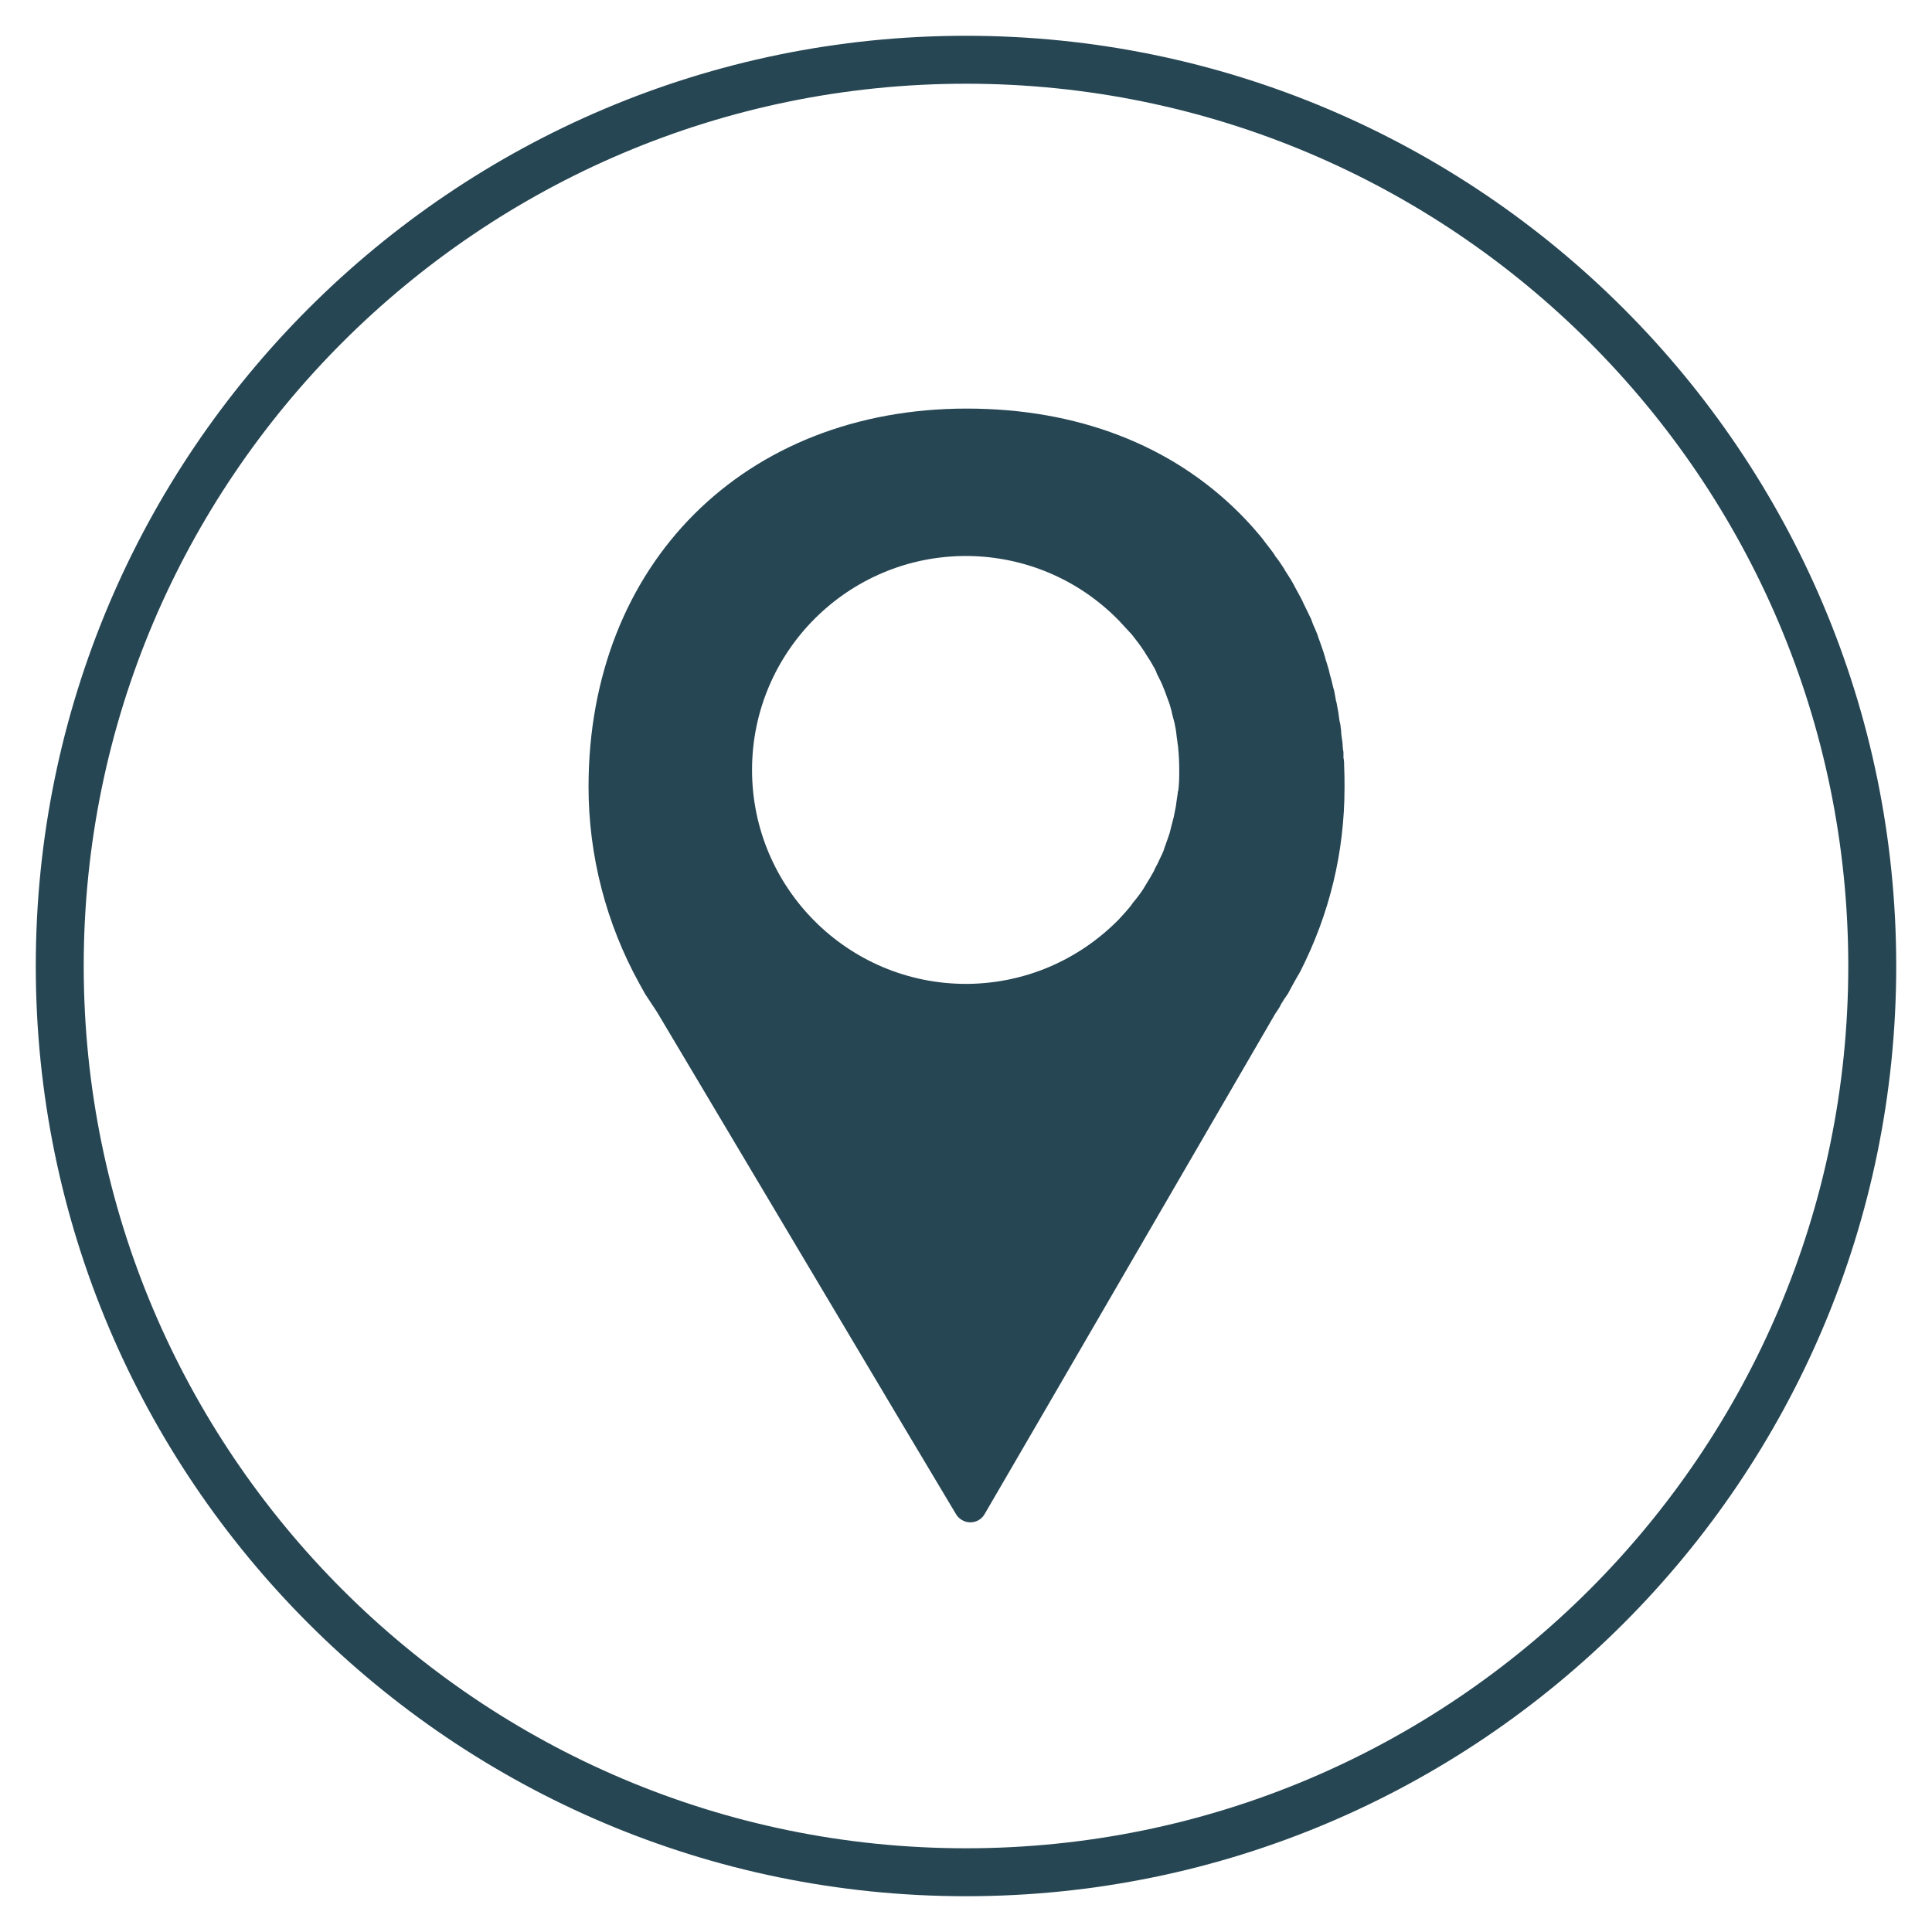
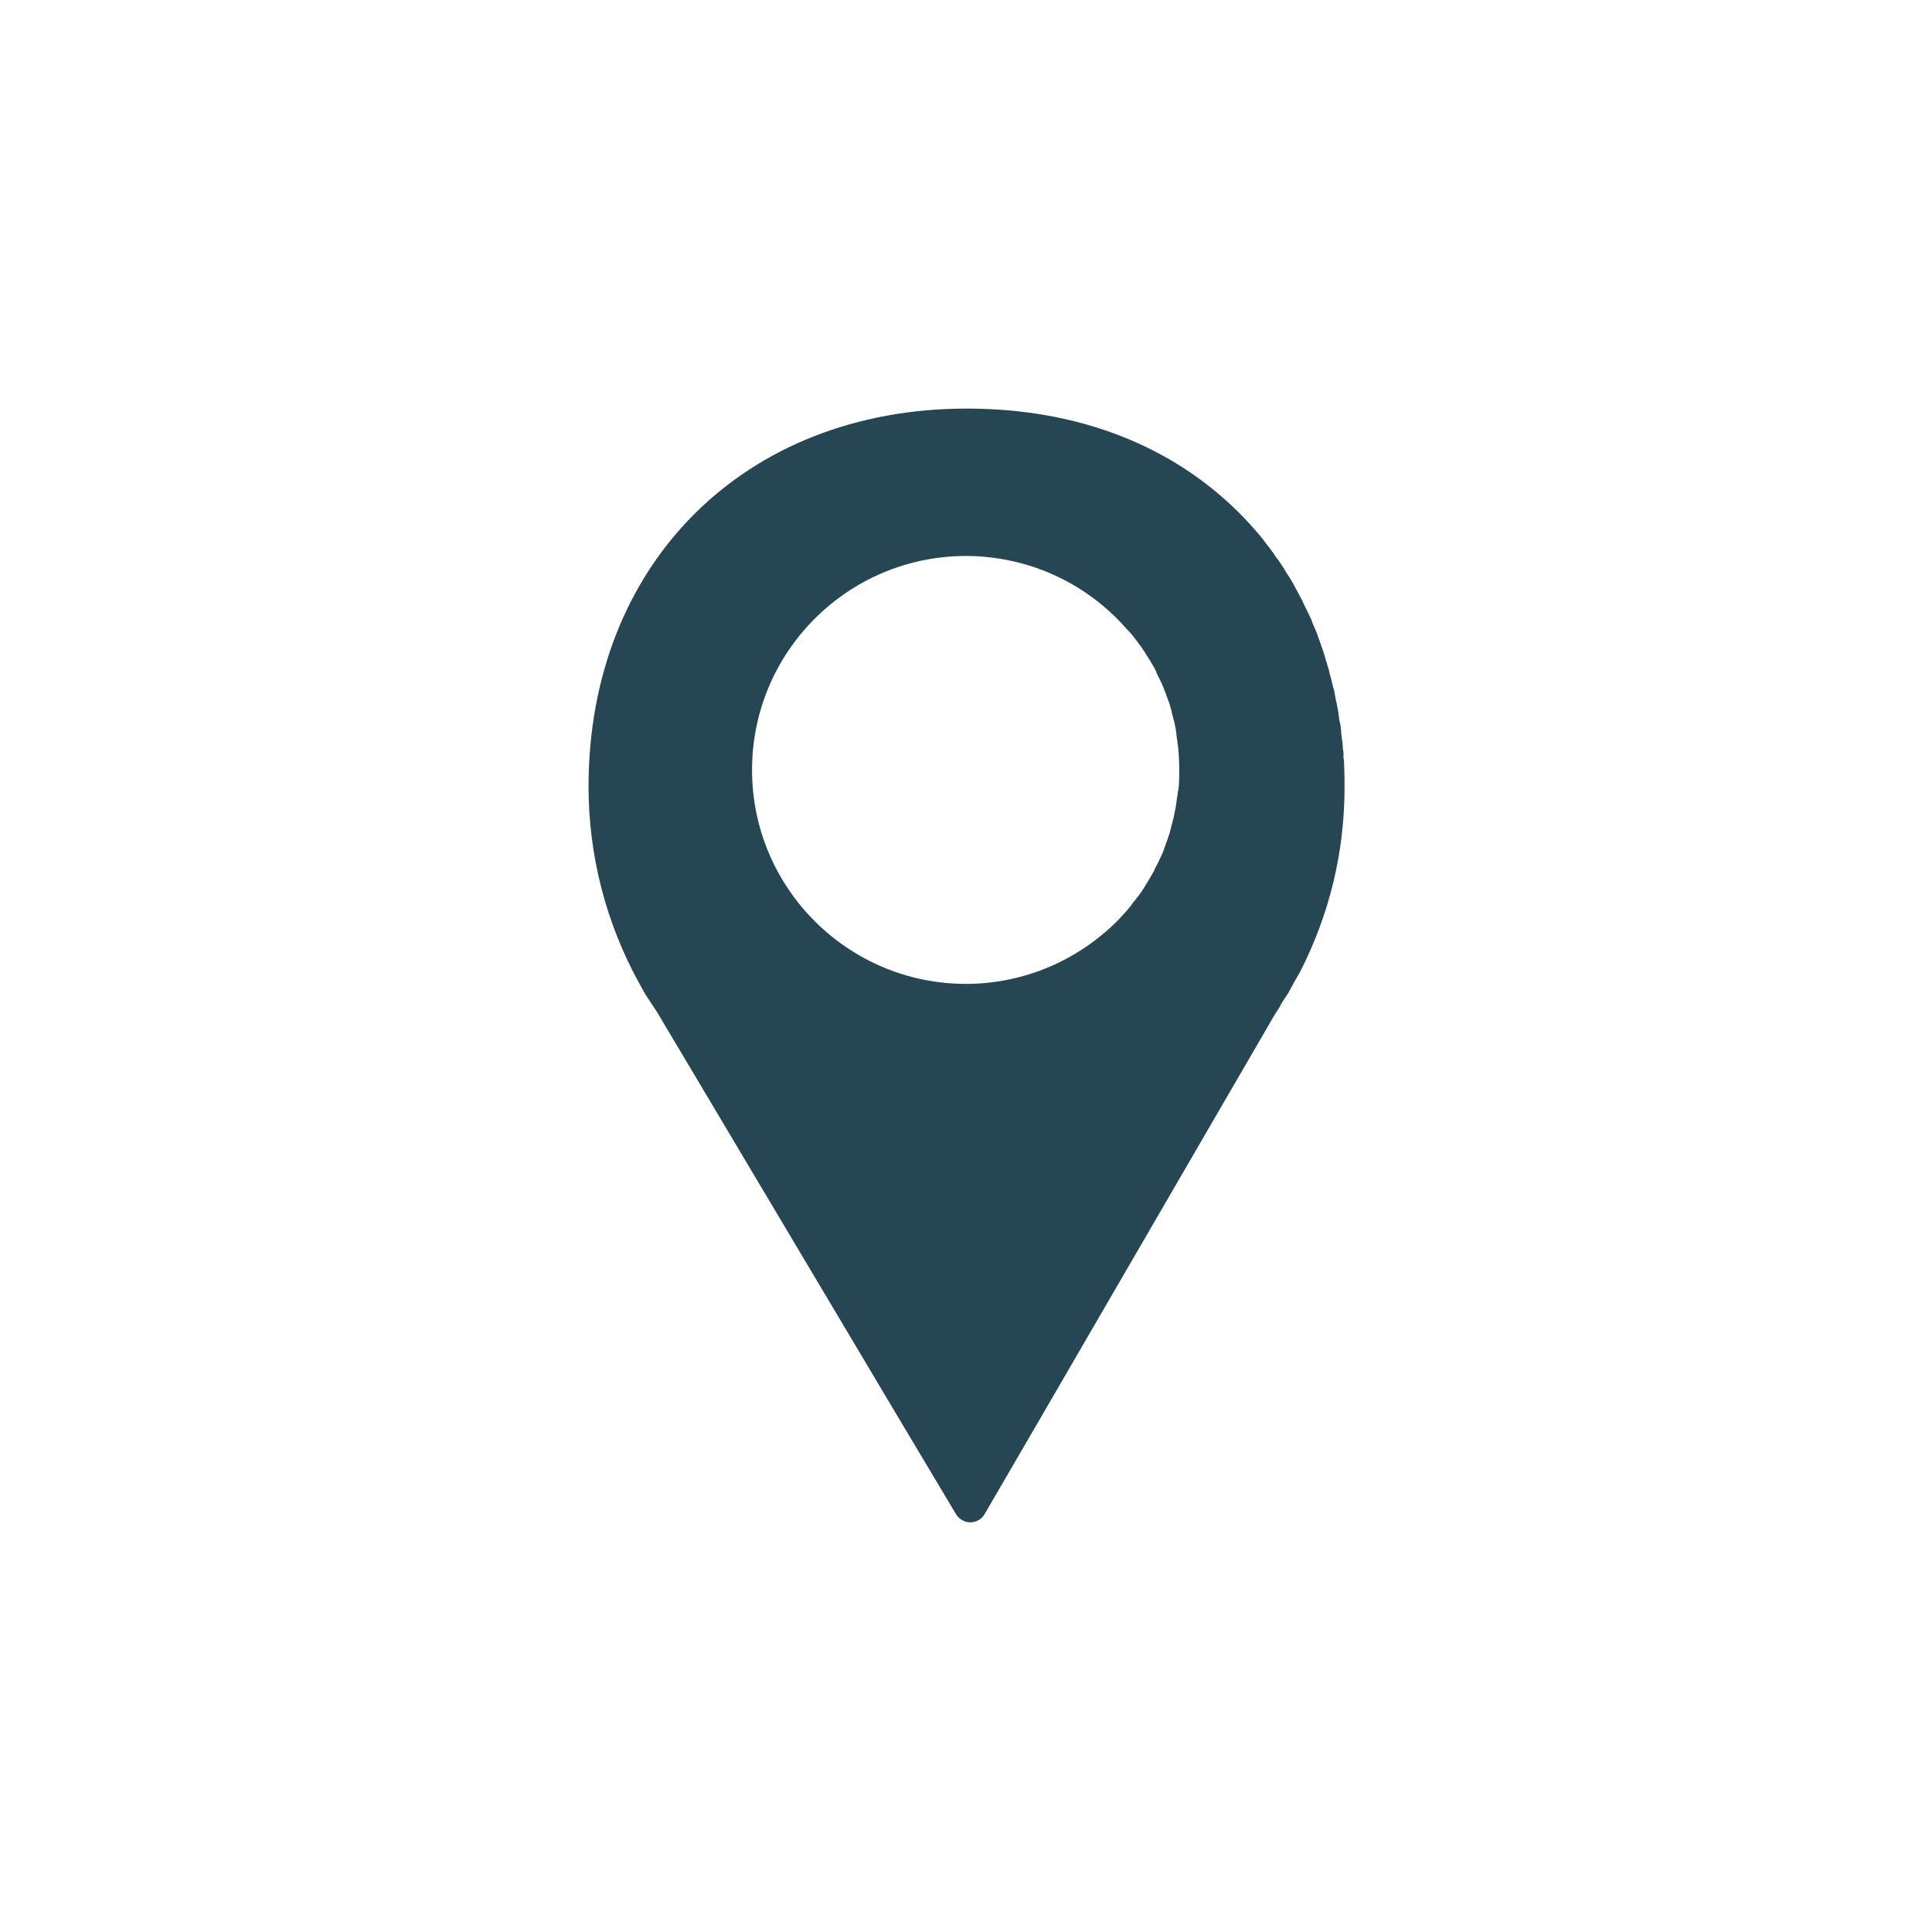
<svg xmlns="http://www.w3.org/2000/svg" id="Layer_1" data-name="Layer 1" viewBox="0 0 54 54">
  <defs>
    <style>
      .cls-1 {
        fill: #264653;
      }
    </style>
  </defs>
-   <path class="cls-1" d="M27,53c-14.34,0-26-11.66-26-26S12.66,1,27,1s26,11.66,26,26-11.66,26-26,26ZM27,2.34C13.4,2.34,2.34,13.4,2.34,27s11.06,24.66,24.66,24.66,24.66-11.06,24.66-24.66S40.6,2.34,27,2.34Z" />
  <path class="cls-1" d="M35.78,28.11c.05-.08.1-.17.18-.28,0-.01.02-.03.03-.04.13-.25.34-.62.35-.63.82-1.61,1.24-3.34,1.24-5.15,0-.19,0-.39-.01-.58,0-.08,0-.17-.02-.25v-.16c-.01-.05-.02-.11-.02-.15,0-.07-.01-.14-.02-.2l-.02-.15c0-.07-.01-.14-.02-.21,0-.05-.02-.11-.03-.16l-.02-.14c-.01-.08-.02-.16-.04-.24-.01-.06-.02-.13-.04-.19l-.03-.17c-.01-.06-.02-.12-.04-.17-.02-.08-.04-.16-.06-.25l-.04-.14s-.02-.09-.03-.13c-.03-.09-.05-.18-.08-.26l-.03-.11s-.03-.09-.04-.13c-.03-.09-.06-.17-.09-.26l-.04-.11s-.03-.08-.04-.12c-.04-.1-.08-.19-.12-.28l-.04-.11s-.02-.06-.04-.09c-.06-.13-.12-.25-.18-.37l-.04-.09c-.06-.12-.13-.24-.21-.39l-.03-.06c-.07-.13-.15-.25-.24-.39,0,0-.02-.03-.02-.04-.08-.12-.16-.25-.26-.37,0,0-.02-.03-.02-.04-.09-.13-.19-.25-.28-.37,0,0-.02-.02-.02-.03-.1-.13-.21-.25-.32-.38-.11-.12-.22-.24-.34-.36,0,0,0,0,0,0-1.92-1.93-4.56-2.94-7.64-2.94-6.22,0-10.57,4.35-10.57,10.57,0,1.92.49,3.82,1.42,5.5l.16.29s.01.02.02.03l.27.41s.06.09.07.11l6.76,11.36h0l1.57,2.63c.08.14.24.23.4.23h0c.17,0,.32-.09.4-.23l1.53-2.63h0l6.59-11.35c.06-.09.11-.16.16-.25ZM32.92,22.12c0,.06-.01.11-.02.17l-.02.14c-.01.1-.03.19-.05.29-.01.07-.03.14-.05.22l-.04.15c-.02.07-.03.14-.05.2-.03.09-.06.18-.09.26l-.05.14s-.03.1-.05.14c-.05.11-.1.21-.15.32l-.05.09s-.03.07-.05.11c-.07.13-.15.26-.23.39-.03.05-.05.08-.06.1-.09.14-.19.27-.3.4-.02.03-.03.04-.04.06-.11.14-.23.27-.36.41-1.13,1.14-2.62,1.77-4.2,1.79-.02,0-.04,0-.06,0-3.3,0-5.98-2.68-5.98-5.98s2.68-5.98,5.98-5.98h.06c1.58.02,3.07.65,4.18,1.77l.03.03c.13.14.25.27.36.39.01.02.03.03.04.05.11.14.21.27.3.41.02.02.03.05.05.08.1.15.18.28.25.41.02.04.04.07.05.11l.02.05c.07.14.13.25.17.36.02.05.04.1.06.15l.05.14c.03.09.07.17.09.26.02.07.04.13.05.2l.04.15c.02.07.04.15.05.22.02.09.03.19.04.28l.02.14c0,.05.02.11.02.16.02.2.03.41.03.61s0,.41-.03.61Z" />
</svg>